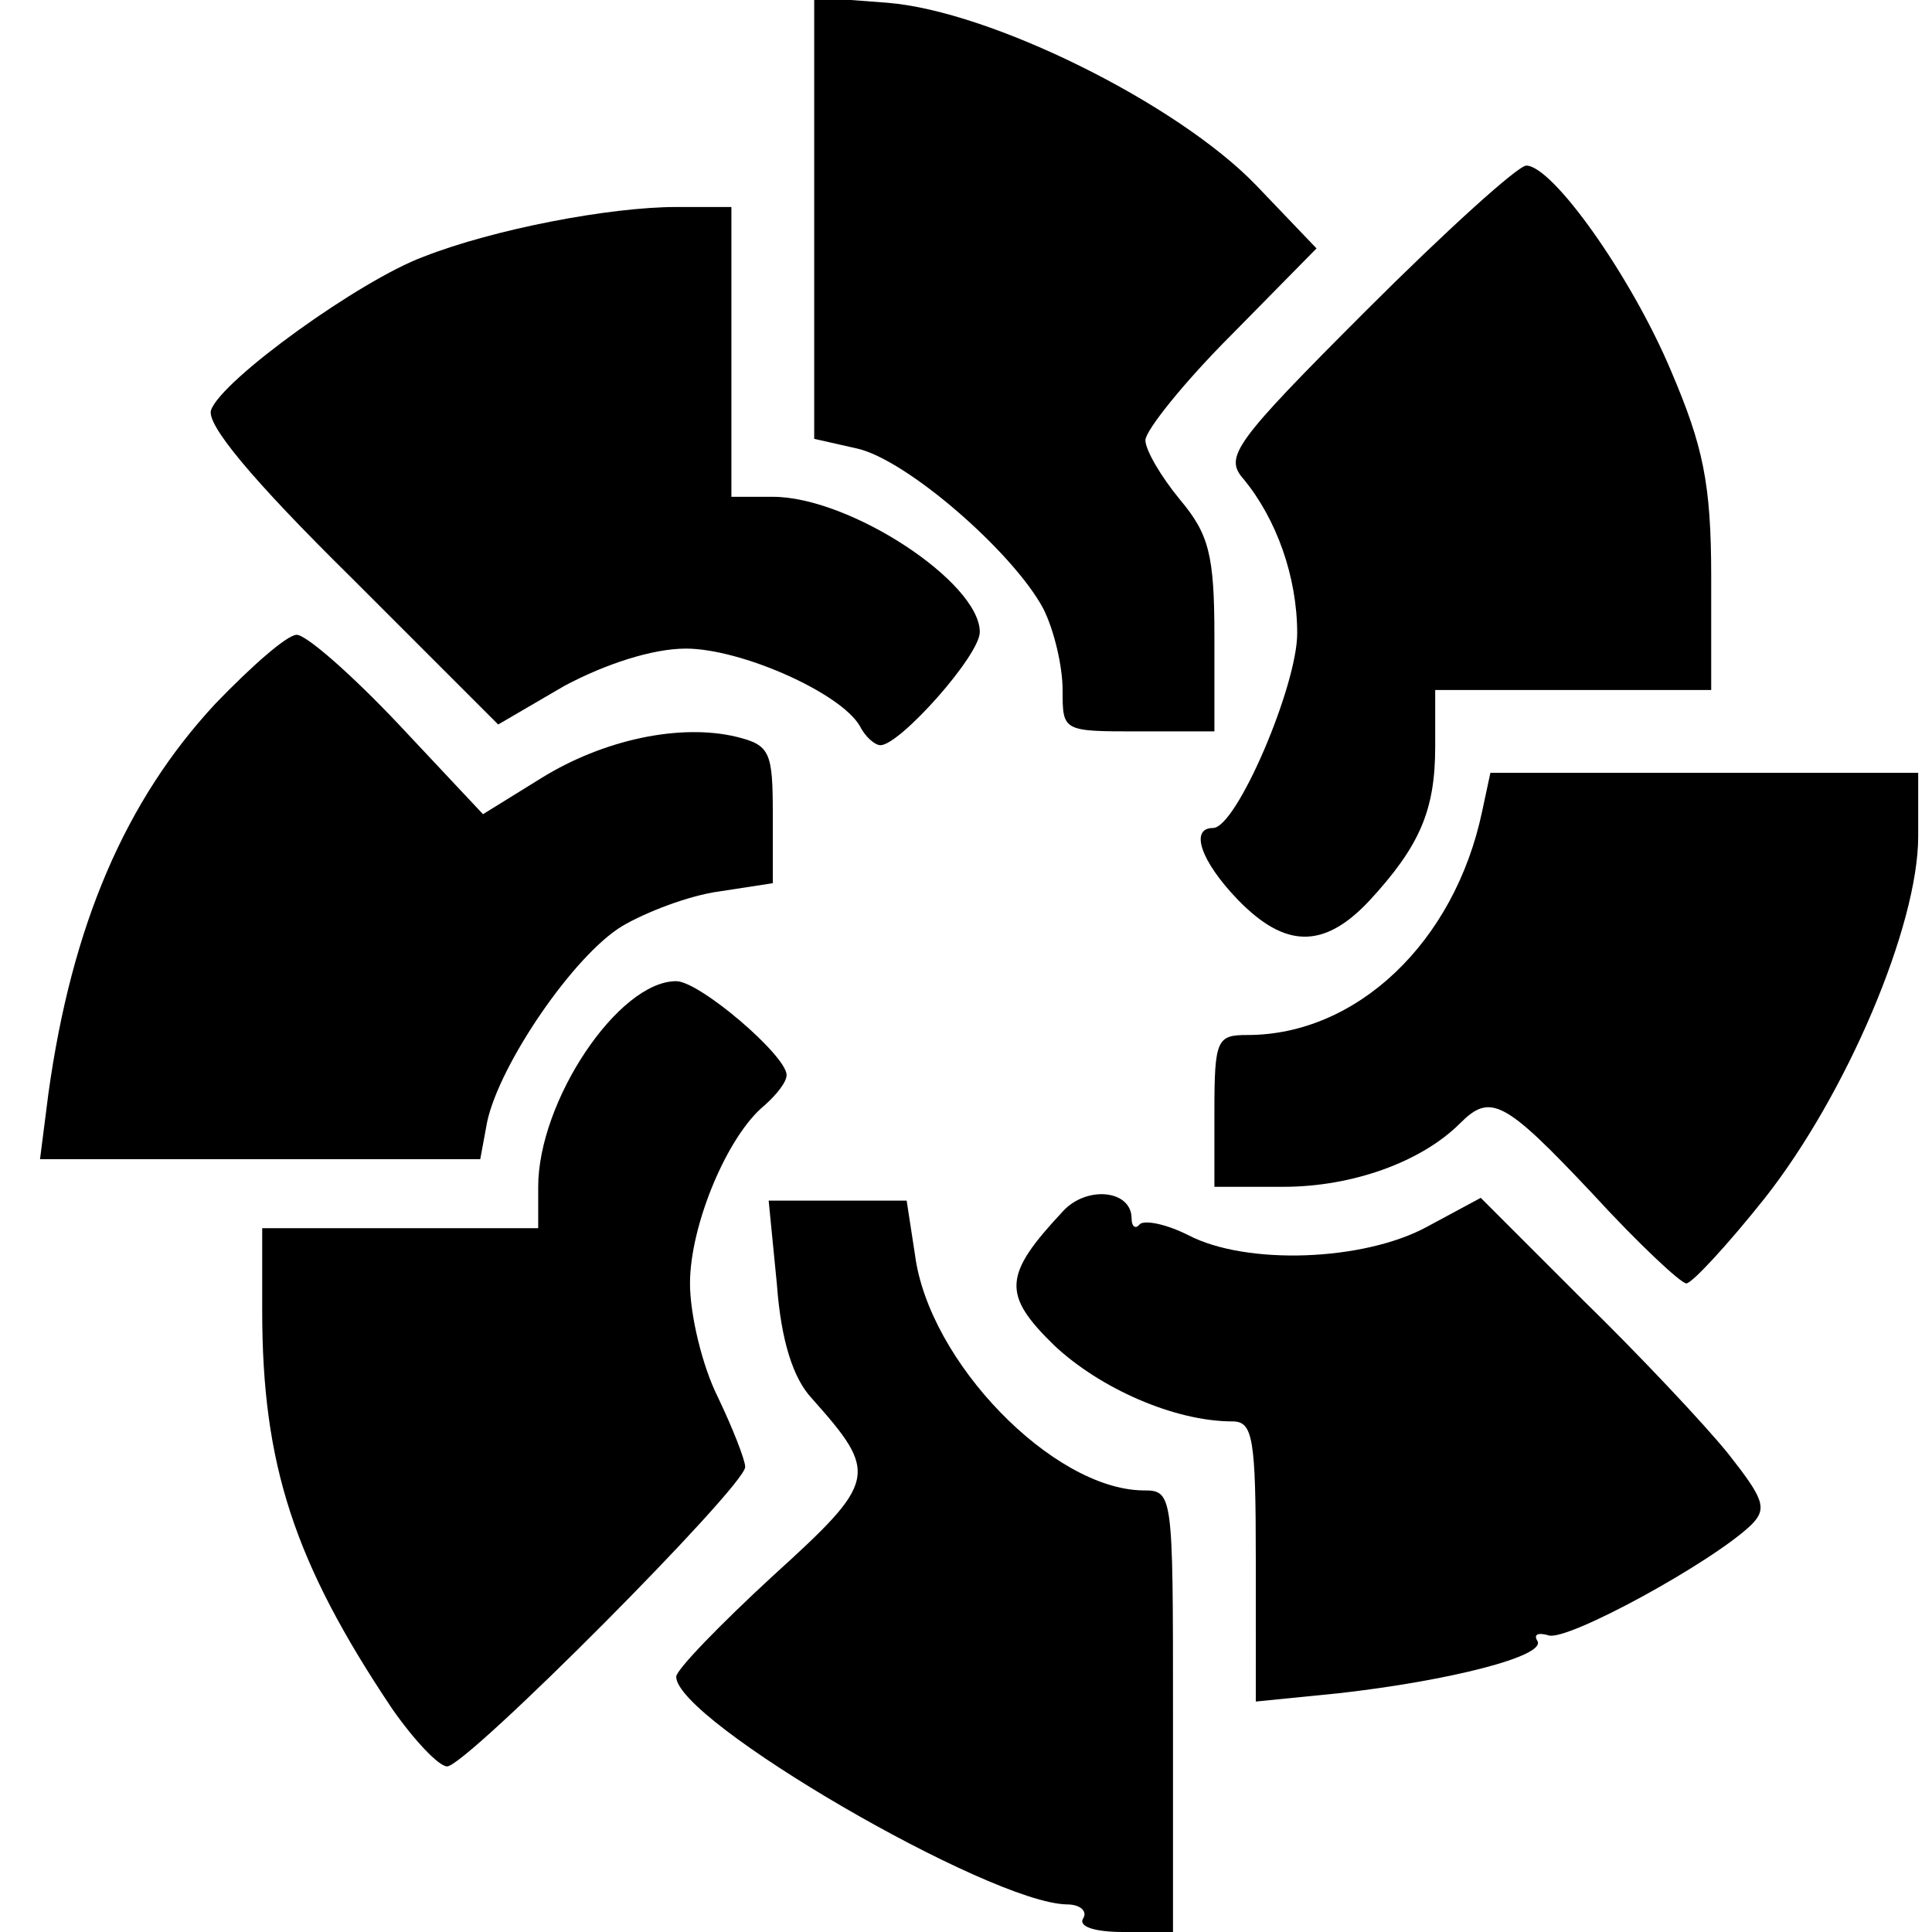
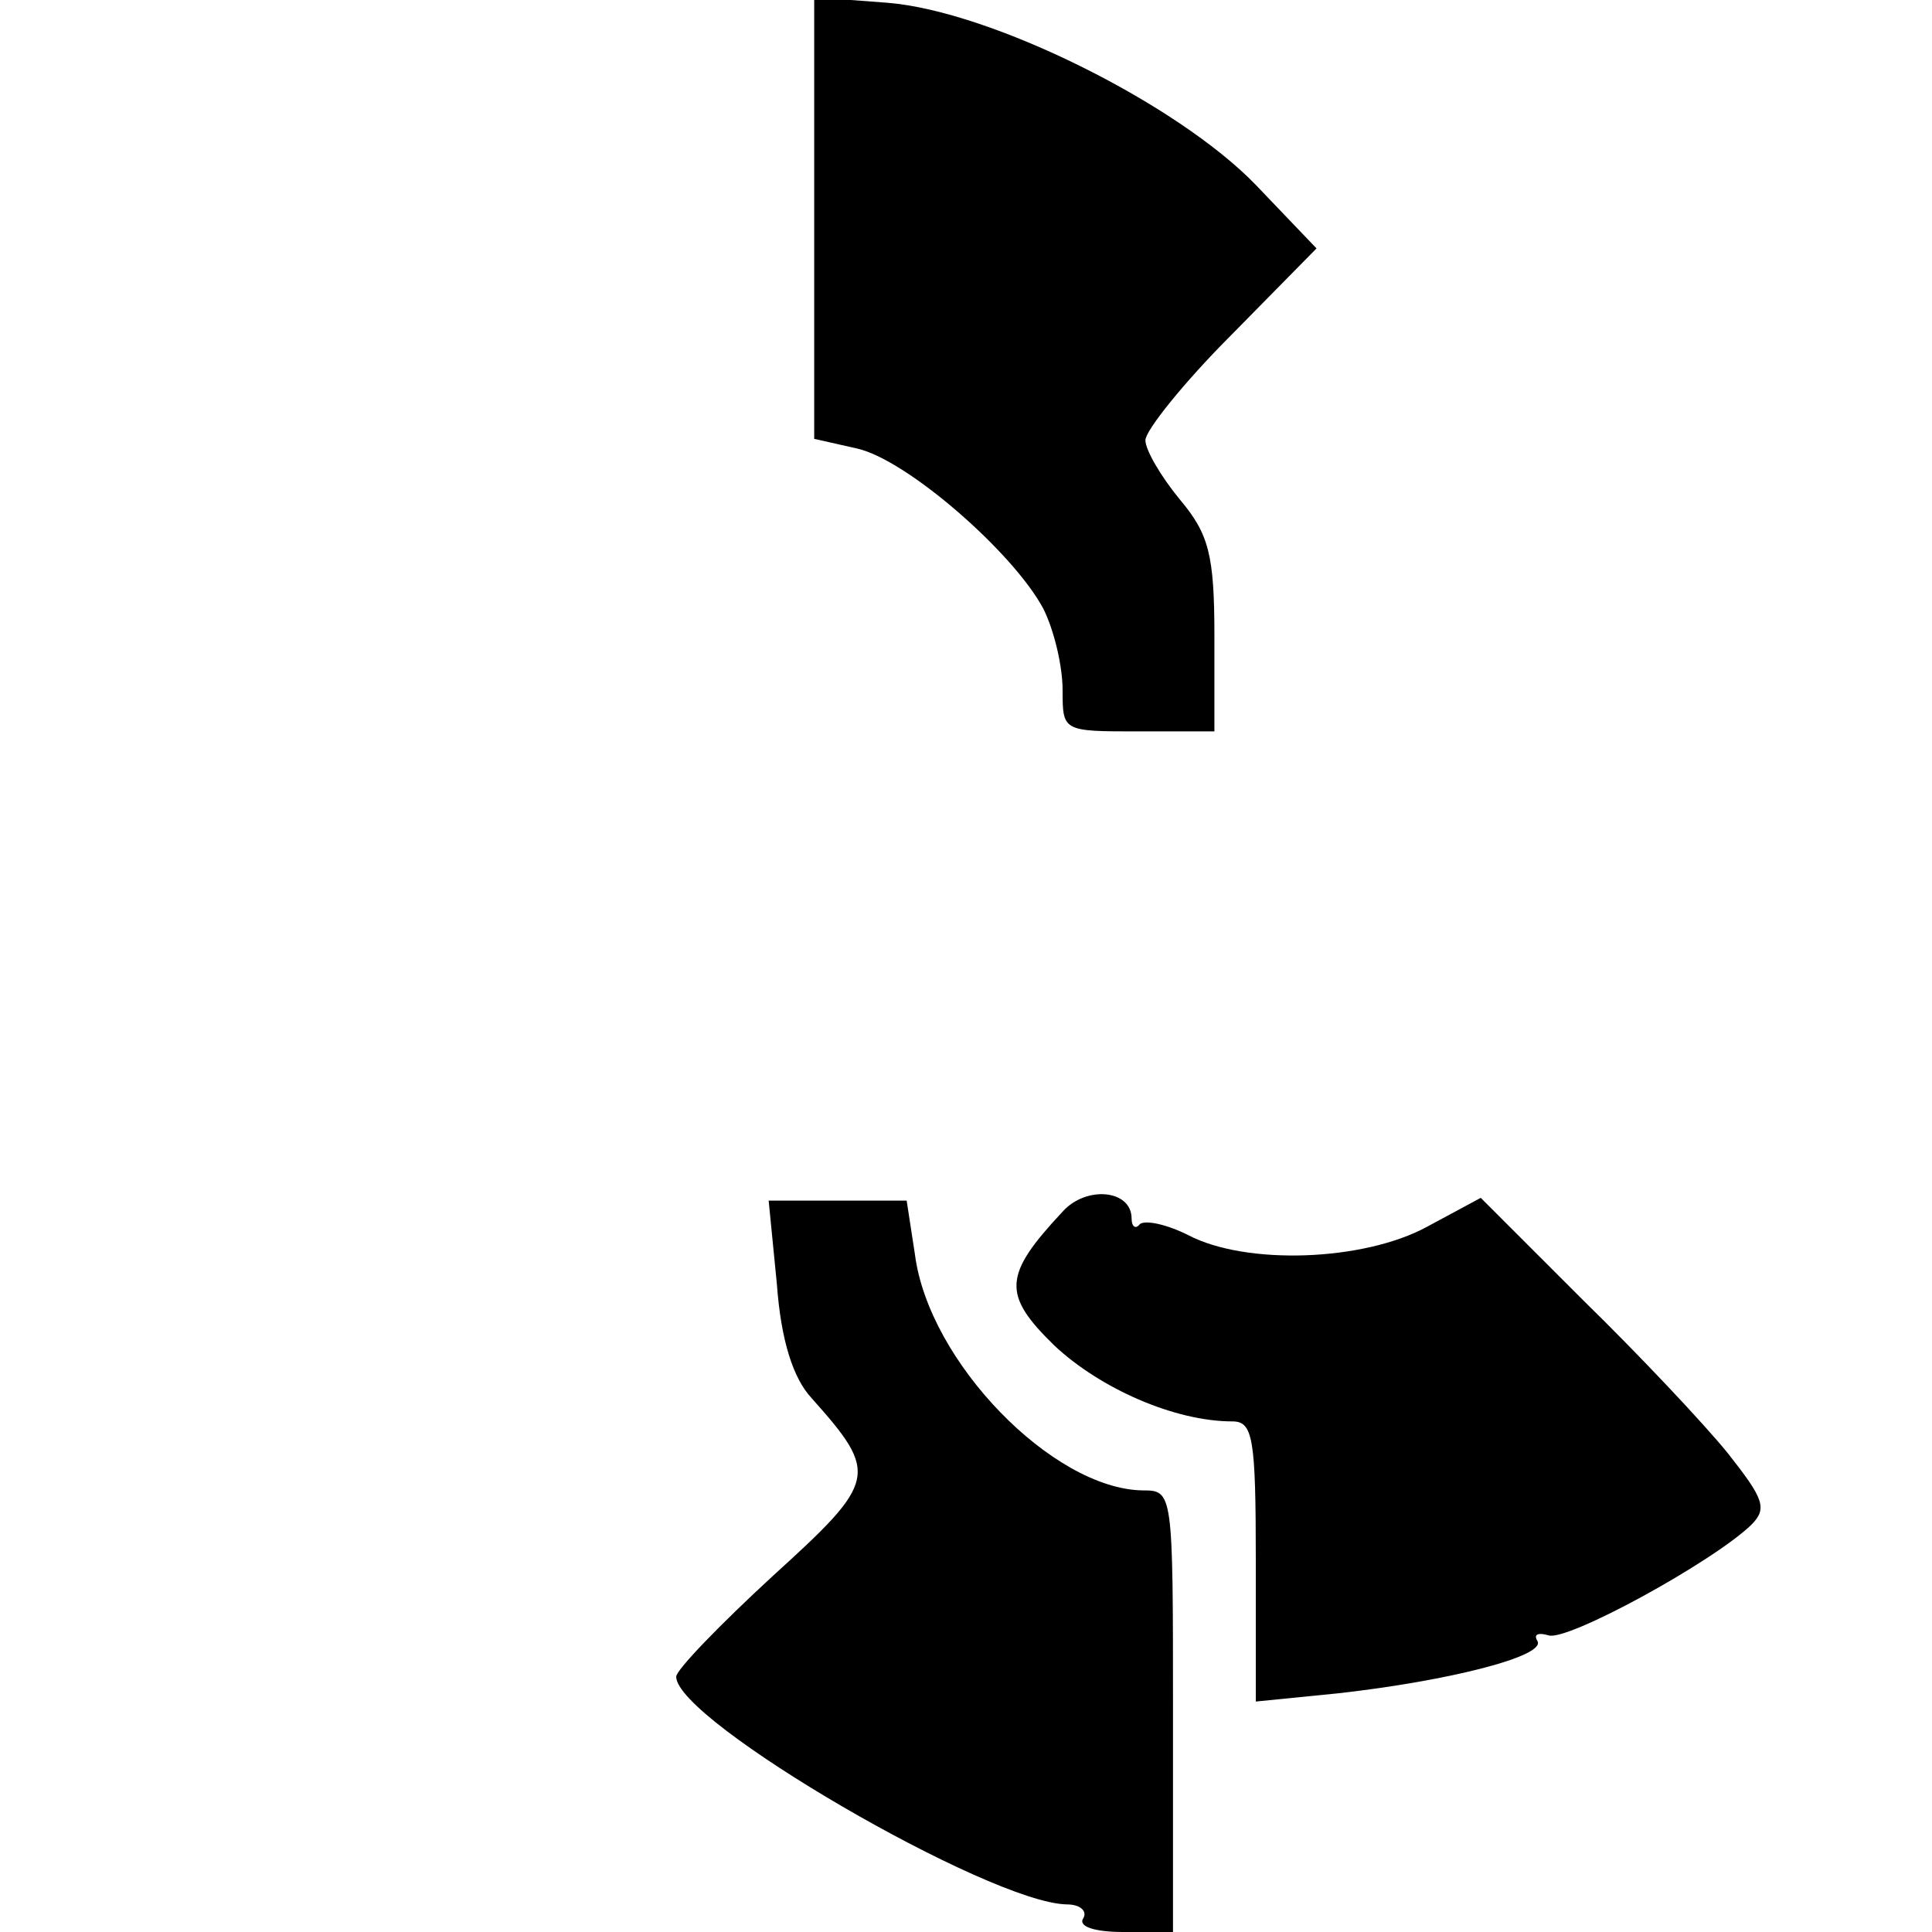
<svg xmlns="http://www.w3.org/2000/svg" version="1.1" width="140" height="140">
  <svg version="1.2" viewBox="0 0 140 140" width="140" height="140">
    <title>img</title>
    <style>
		.s0 { fill: #000000 } 
	</style>
    <g>
      <path class="s0" d="m78.5 139c0.3-0.5-0.2-1-1.2-1-5.6-0.1-28.3-13.3-28.3-16.5 0-0.5 3.2-3.8 7-7.3 7.6-6.9 7.7-7.4 2.8-12.9-1.3-1.4-2.2-4.1-2.5-8.2l-0.6-6.1h5 5l0.6 3.9c1 7.8 10 17 16.5 17.1 2.2 0 2.2 0.1 2.2 16v16h-3.6c-2.1 0-3.3-0.4-2.9-1z" />
-       <path class="s0" d="m28.4 123.8c-7.1-10.6-9.4-17.7-9.4-28.8v-6h10 10v-3c0-6.2 5.8-14.9 10-14.9 1.7 0 8 5.4 8 6.8 0 0.5-0.7 1.4-1.6 2.2-2.7 2.2-5.4 8.7-5.4 12.9 0 2.3 0.9 6 2 8.2 1.1 2.3 2 4.6 2 5.1 0 1.4-20.2 21.7-21.6 21.7-0.6 0-2.4-1.9-4-4.2z" />
      <path class="s0" d="m91 113.1c0-8.9-0.2-10.1-1.7-10.1-4.2 0-9.6-2.4-12.9-5.5-3.8-3.7-3.7-5.1 0.6-9.7 1.7-1.9 5-1.6 5 0.5 0 0.6 0.3 0.8 0.6 0.4 0.4-0.3 1.9 0 3.5 0.8 4.2 2.2 12.7 1.9 17.3-0.6l3.9-2.1 7.4 7.4c4.1 4 8.8 9 10.5 11.1 2.6 3.3 2.9 4 1.7 5.2-2.8 2.7-13.4 8.5-14.7 8-0.7-0.2-1.1-0.1-0.8 0.4 0.7 1.1-6.4 2.9-14.4 3.8l-6 0.6z" />
-       <path class="s0" d="m115.4 86.5c-6.4-6.8-7.4-7.3-9.6-5.1-2.8 2.8-7.8 4.6-12.8 4.6h-5v-5.5c0-5.2 0.2-5.5 2.4-5.5 7.9 0 15-6.7 17-16.2l0.6-2.8h15.5 15.5v4.6c0 6.5-5.2 18.7-11.1 26.2-2.7 3.4-5.3 6.2-5.7 6.2-0.4 0-3.5-2.9-6.8-6.5z" />
-       <path class="s0" d="m3.5 79.3c1.7-12.3 5.6-21.3 12.1-28.3 2.6-2.7 5.2-5 5.9-5 0.7 0 4 2.9 7.4 6.5l6.1 6.5 4.2-2.6c4.5-2.8 10.1-4 14.2-3 2.4 0.6 2.6 1.1 2.6 5.6v5l-3.9 0.6c-2.2 0.3-5.3 1.5-7 2.5-3.5 2.1-8.9 10-9.8 14.2l-0.5 2.7h-16-15.9z" />
-       <path class="s0" d="m89.7 65.2c-2.7-2.8-3.5-5.2-1.8-5.2 1.7 0 6.1-10.3 6.1-14.1 0-4.1-1.5-8.3-3.9-11.2-1.4-1.6-0.7-2.6 8.9-12.2 5.8-5.8 11-10.5 11.6-10.5 1.9 0 7.6 8 10.5 14.9 2.3 5.4 2.9 8.1 2.9 14.9v8.2h-10-10v4.1c0 4.6-1.1 7.2-4.8 11.2-3.3 3.5-6.1 3.4-9.5-0.1z" />
-       <path class="s0" d="m62.3 52.6c-1.4-2.4-8.6-5.6-12.6-5.6-2.4 0-5.8 1.1-8.8 2.7l-4.8 2.8-10.7-10.7c-7.2-7.1-10.5-11.1-10.1-12.1 0.8-2.2 10.8-9.4 15.4-11.1 5.1-2 13.5-3.6 18.3-3.6h4v10.5 10.5h3c5.6 0 15 6.2 15 9.8 0 1.7-5.8 8.2-7.2 8.2-0.4 0-1.1-0.6-1.5-1.4z" />
      <path class="s0" d="m77 50c0-1.7-0.6-4.3-1.4-5.9-2.2-4.1-9.9-10.8-13.5-11.6l-3.1-0.7v-16-16l5.3 0.4c7.5 0.6 21 7.3 26.7 13.2l4.4 4.6-6.2 6.3c-3.4 3.4-6.2 6.9-6.2 7.6 0 0.7 1.1 2.6 2.5 4.3 2.1 2.5 2.5 4 2.5 9.9v6.9h-5.5c-5.5 0-5.5 0-5.5-3z" />
    </g>
  </svg>
  <style>@media (prefers-color-scheme: light) { :root { filter: none; } }
@media (prefers-color-scheme: dark) { :root { filter: contrast(0.385) brightness(4.5); } }
</style>
</svg>